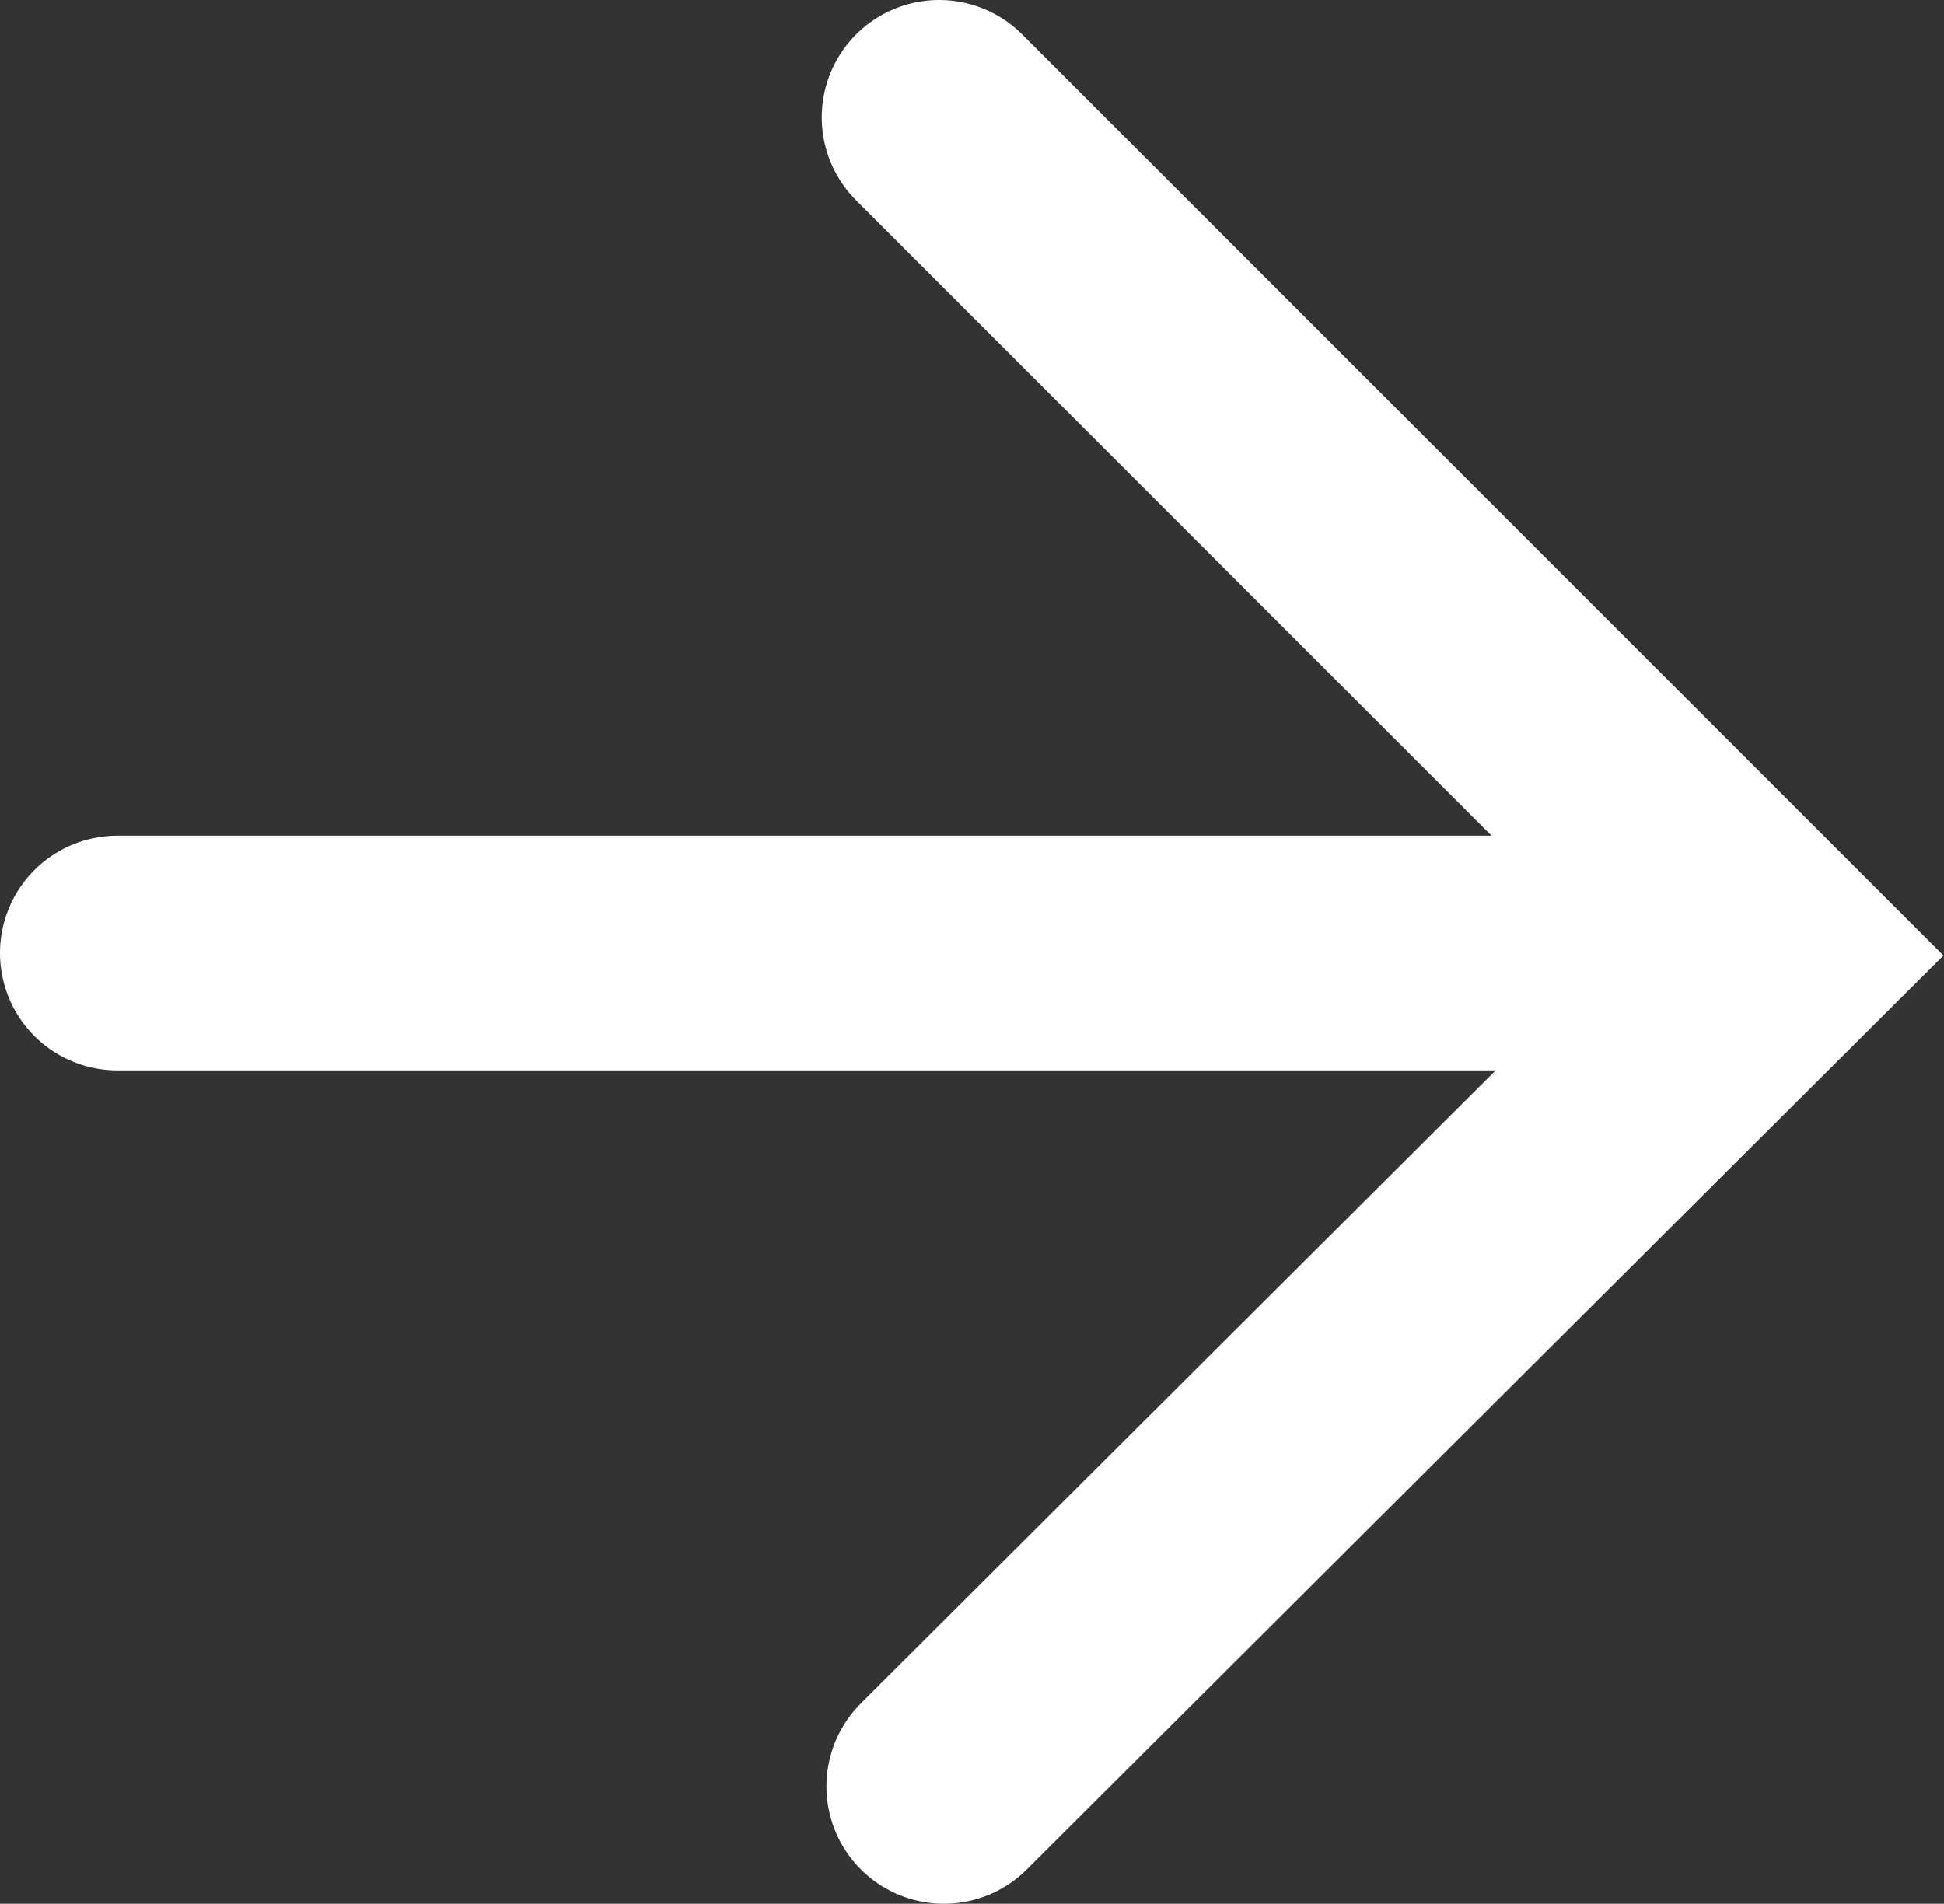
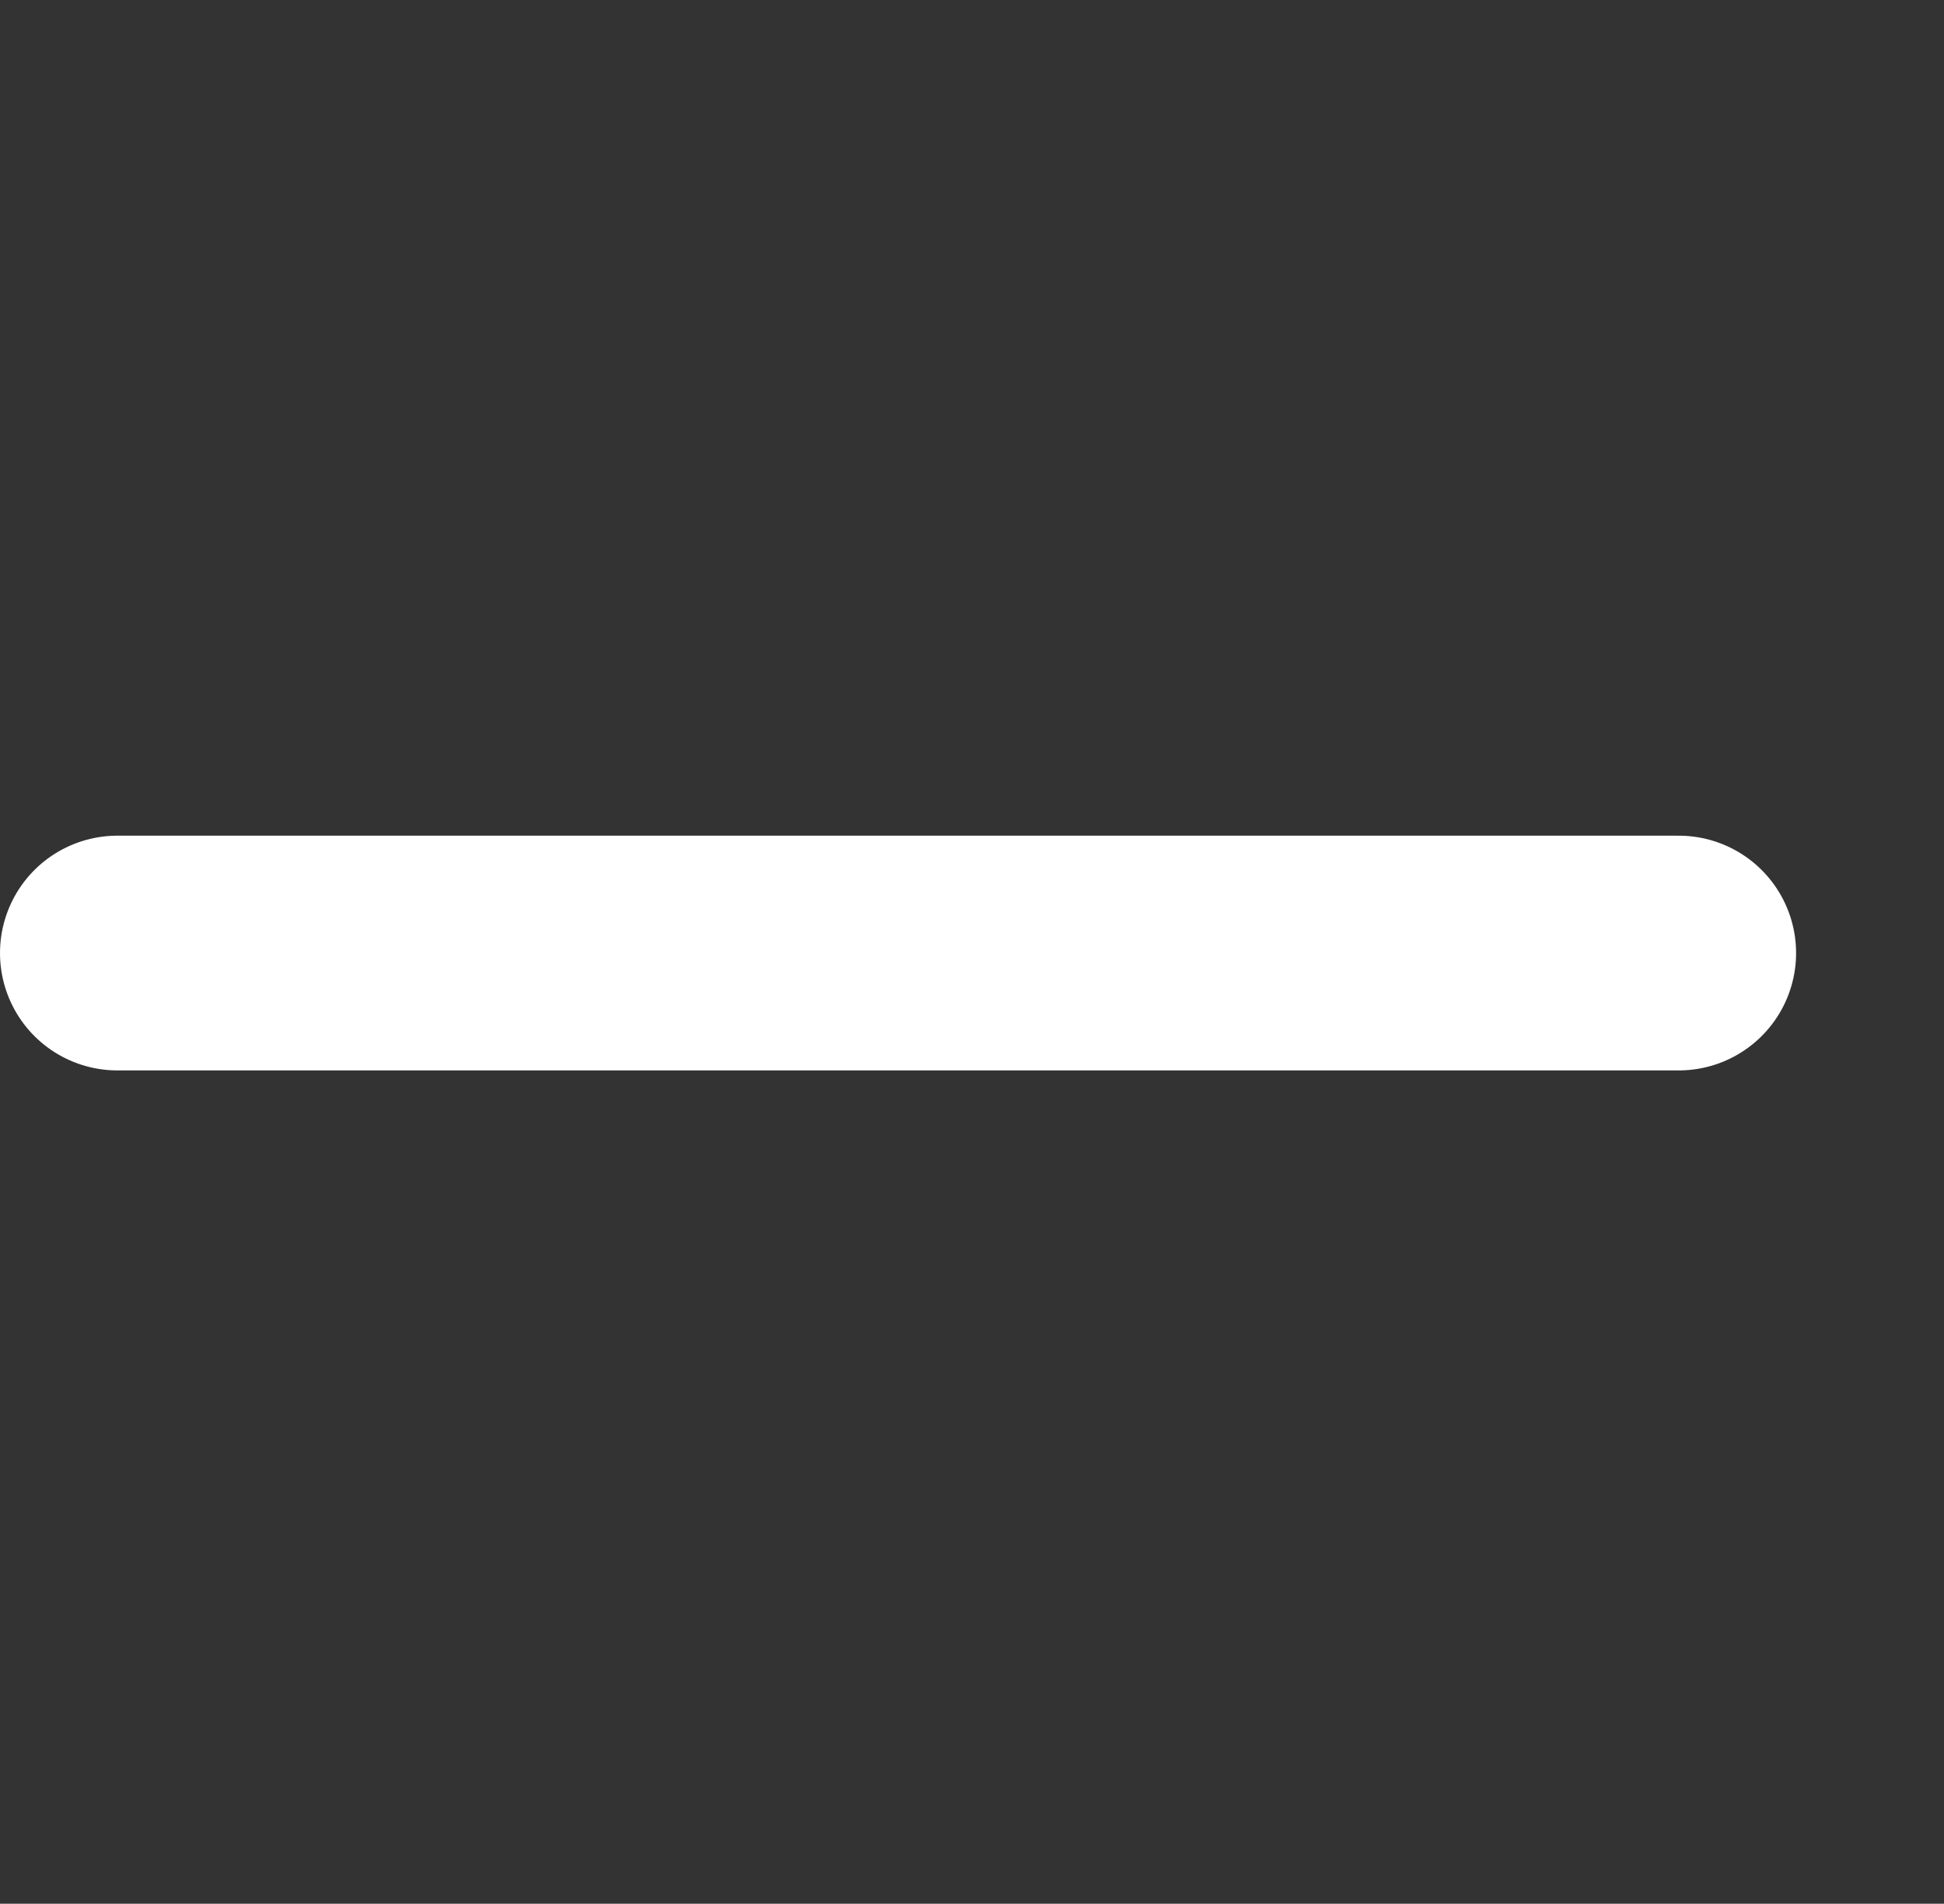
<svg xmlns="http://www.w3.org/2000/svg" id="Calque_1" data-name="Calque 1" viewBox="0 0 8.28 8.11">
  <rect x="0" y="0" width="8.28" height="8.11" fill="#333333" stroke="none" />
  <defs>
    <style>.cls-1{fill:none;stroke:#fff;stroke-linecap:round;stroke-miterlimit:10;}</style>
  </defs>
  <title>arrow</title>
  <line class="cls-1" x1="0.5" y1="4.06" x2="7.15" y2="4.06" />
-   <polyline class="cls-1" points="4 0.5 7.57 4.07 4.02 7.61" />
</svg>